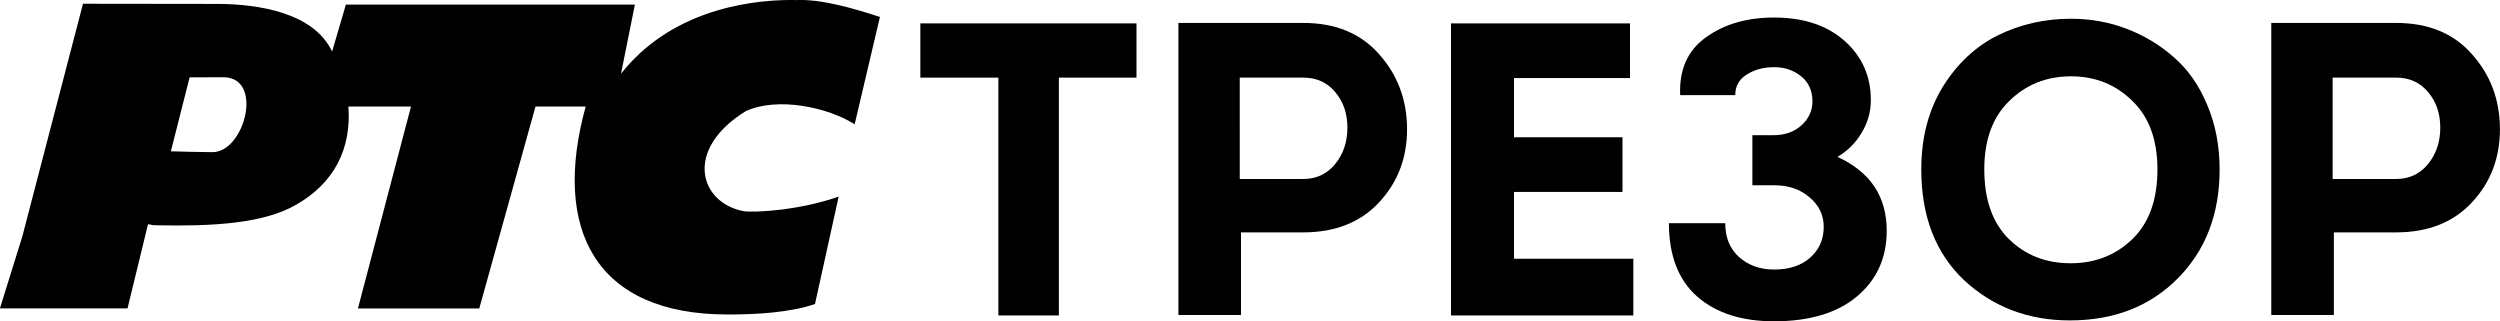
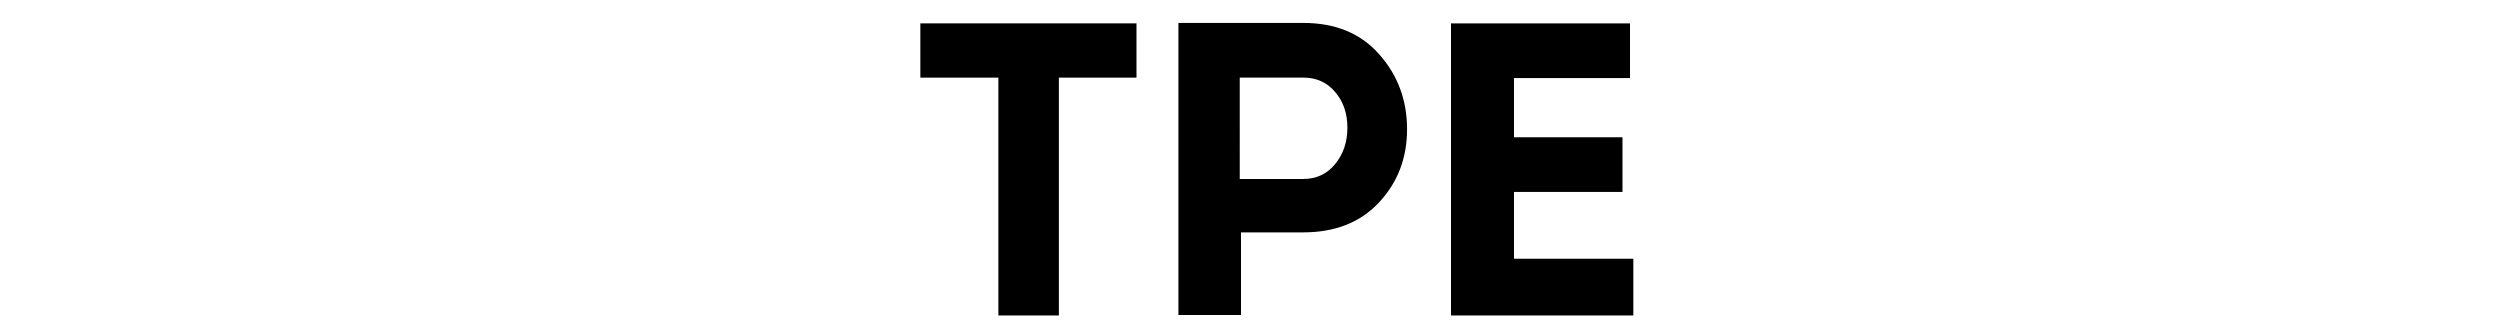
<svg xmlns="http://www.w3.org/2000/svg" width="200mm" height="25.702mm" version="1.1" viewBox="0 0 200 25.702">
  <g transform="translate(421.68 -461.35)">
    <path d="m-341.81 467.56h-6.242v-4.34h17.291v4.34h-6.209v19.027h-4.84z" />
    <path d="m-322.4 486.55h-5.007v-23.366h9.981q3.872 0 6.075 2.503 2.236 2.503 2.236 6.008 0 3.438-2.236 5.842t-6.075 2.403h-4.974zm-0.1-10.882h5.074q1.569 0 2.537-1.168 1.001-1.202 1.001-2.938 0-1.702-0.968-2.837-0.968-1.168-2.57-1.168h-5.074z" />
    <path d="m-291.28 463.22v4.373h-9.28v4.74h8.679v4.373h-8.679v5.341h9.547v4.54h-14.587v-23.366z" />
-     <path d="m-282.86 468.96h-4.406q-0.134-3.038 2.036-4.606 2.203-1.602 5.474-1.602 3.538 0 5.641 1.869t2.103 4.74q0 1.402-0.734 2.604-0.701 1.202-1.936 1.936 3.939 1.802 3.939 5.908 0 3.271-2.403 5.274-2.37 1.97-6.609 1.97-3.872 0-6.142-1.97-2.27-2.003-2.27-5.875h4.506q0 1.702 1.102 2.704 1.135 1.001 2.804 1.001 1.803 0 2.871-0.935 1.102-0.968 1.102-2.47 0-1.435-1.135-2.37-1.102-0.968-2.837-0.968h-1.736v-4.006h1.702q1.335 0 2.203-0.768 0.901-0.801 0.901-1.936 0-1.268-0.901-2.003-0.901-0.734-2.17-0.734-1.268 0-2.203 0.601-0.901 0.567-0.901 1.636z" />
-     <path d="m-244.11 474.9q0 5.341-3.338 8.712-3.338 3.371-8.646 3.371-4.974 0-8.445-3.204-3.438-3.238-3.438-8.879 0-3.772 1.702-6.576 1.736-2.804 4.406-4.139 2.704-1.335 5.875-1.335 2.337 0 4.44 0.801t3.772 2.27q1.702 1.469 2.67 3.805 1.001 2.337 1.001 5.174zm-18.827 0q0 3.639 1.969 5.575 1.97 1.936 4.94 1.936 2.938 0 4.94-1.936t2.003-5.575q0-3.538-2.003-5.474-2.003-1.97-4.907-1.97-2.938 0-4.94 1.97-2.003 1.936-2.003 5.474z" />
-     <path d="m-234.97 486.55h-5.007v-23.366h9.981q3.872 0 6.075 2.503 2.236 2.503 2.236 6.008 0 3.438-2.236 5.842t-6.075 2.403h-4.974zm-0.1-10.882h5.074q1.569 0 2.537-1.168 1.001-1.202 1.001-2.938 0-1.702-0.968-2.837-0.968-1.168-2.57-1.168h-5.074z" />
-     <path d="m-409.84 479.29c0.479 0.043 0.063 0.069 0.713 0.083 4.334 0.085 8.478-0.11 11.121-1.636 3.07-1.745 4.441-4.478 4.2-7.864l5.005 1e-4 -4.244 16.153h9.706l4.499-16.153h4.014c-2.709 9.826 0.773 16.659 11.399 16.636 2.212 0 4.947-0.145 6.947-0.84l1.894-8.593c-3.134 1.105-6.712 1.298-7.596 1.168-3.495-0.642-4.859-4.89 0.157-7.999 2.529-1.175 6.591-0.316 8.717 1.049l2.023-8.588c-2.069-0.671-4.663-1.449-6.72-1.35-0.104-2e-3 -0.207-9e-3 -0.306-9e-3 -4.058-2e-3 -9.922 1.119-13.687 5.901l1.108-5.53h-23.119l-1.104 3.756c-1.485-3.153-5.974-3.78-9.011-3.81-2.924 0-10.917-0.014-10.917-0.014l-4.845 18.583-0.042 0.144v-2e-3l-1.76 5.649h10.209zm3.331-11.755s2.133-2e-3 2.767-2e-3c3.179 0.076 1.616 6.057-0.987 5.989-0.446 0-2.982-0.047-3.282-0.069z" stroke-width="2.737" Googl="true" />
  </g>
</svg>